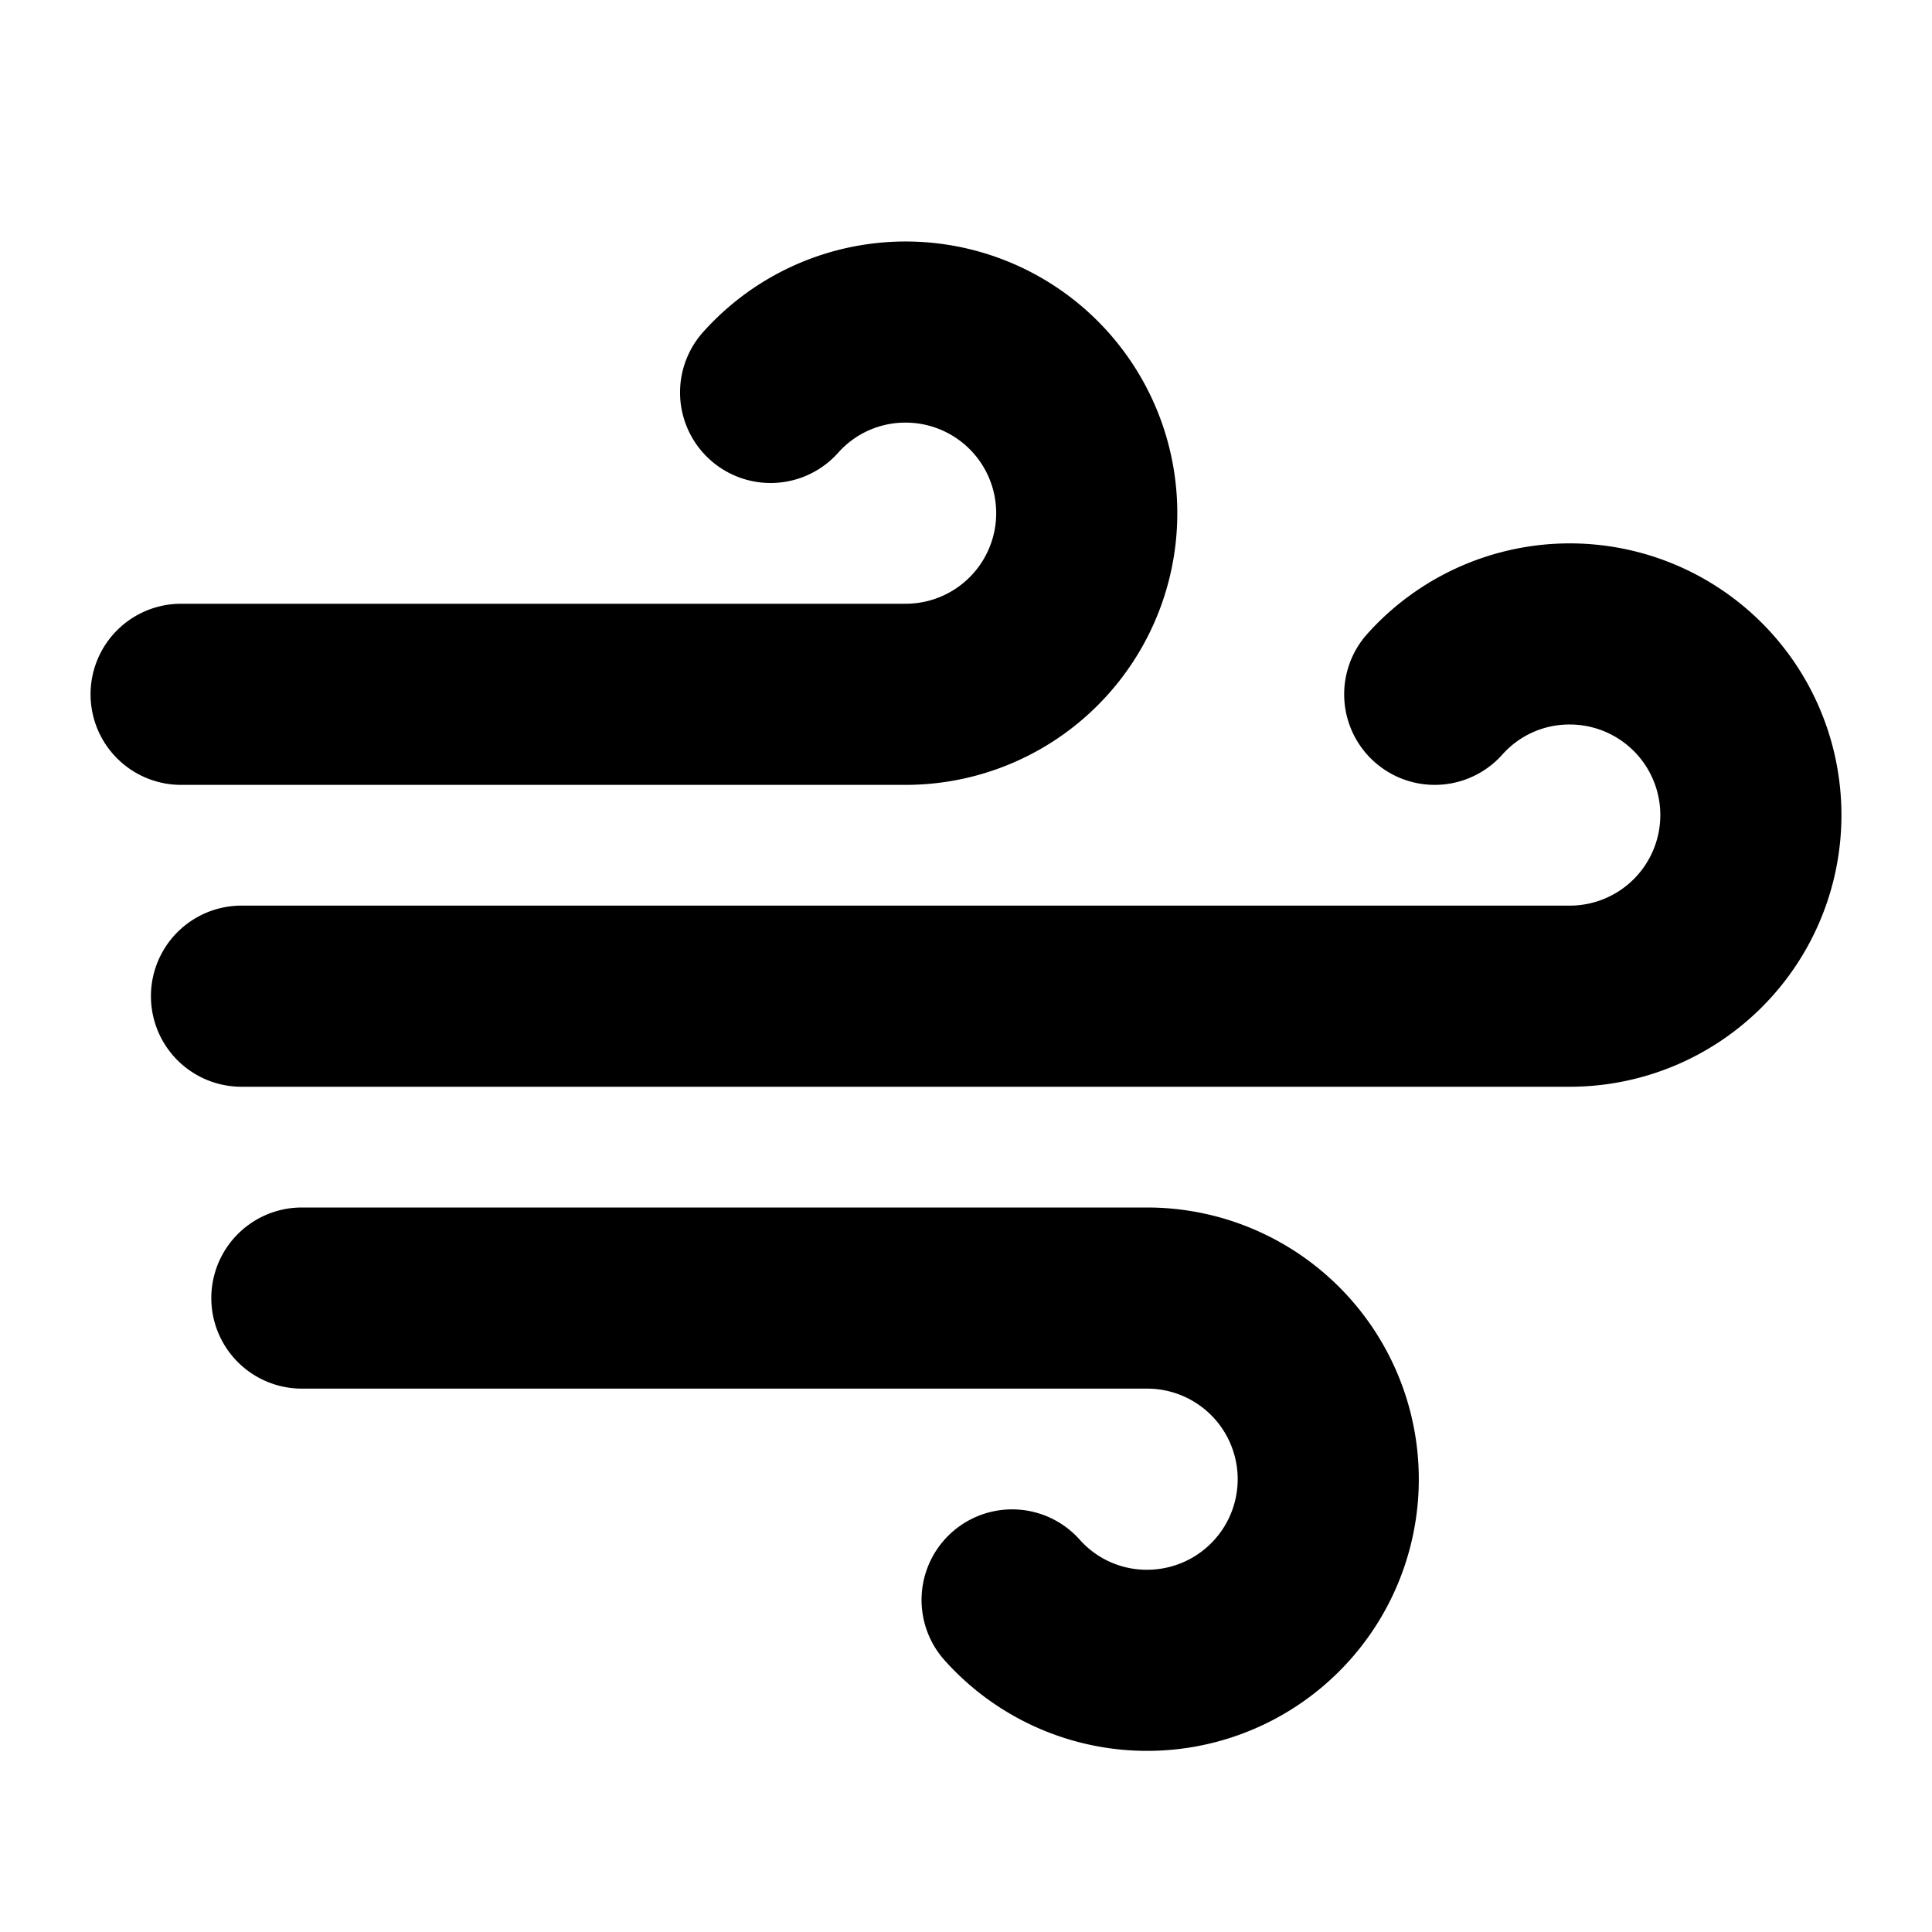
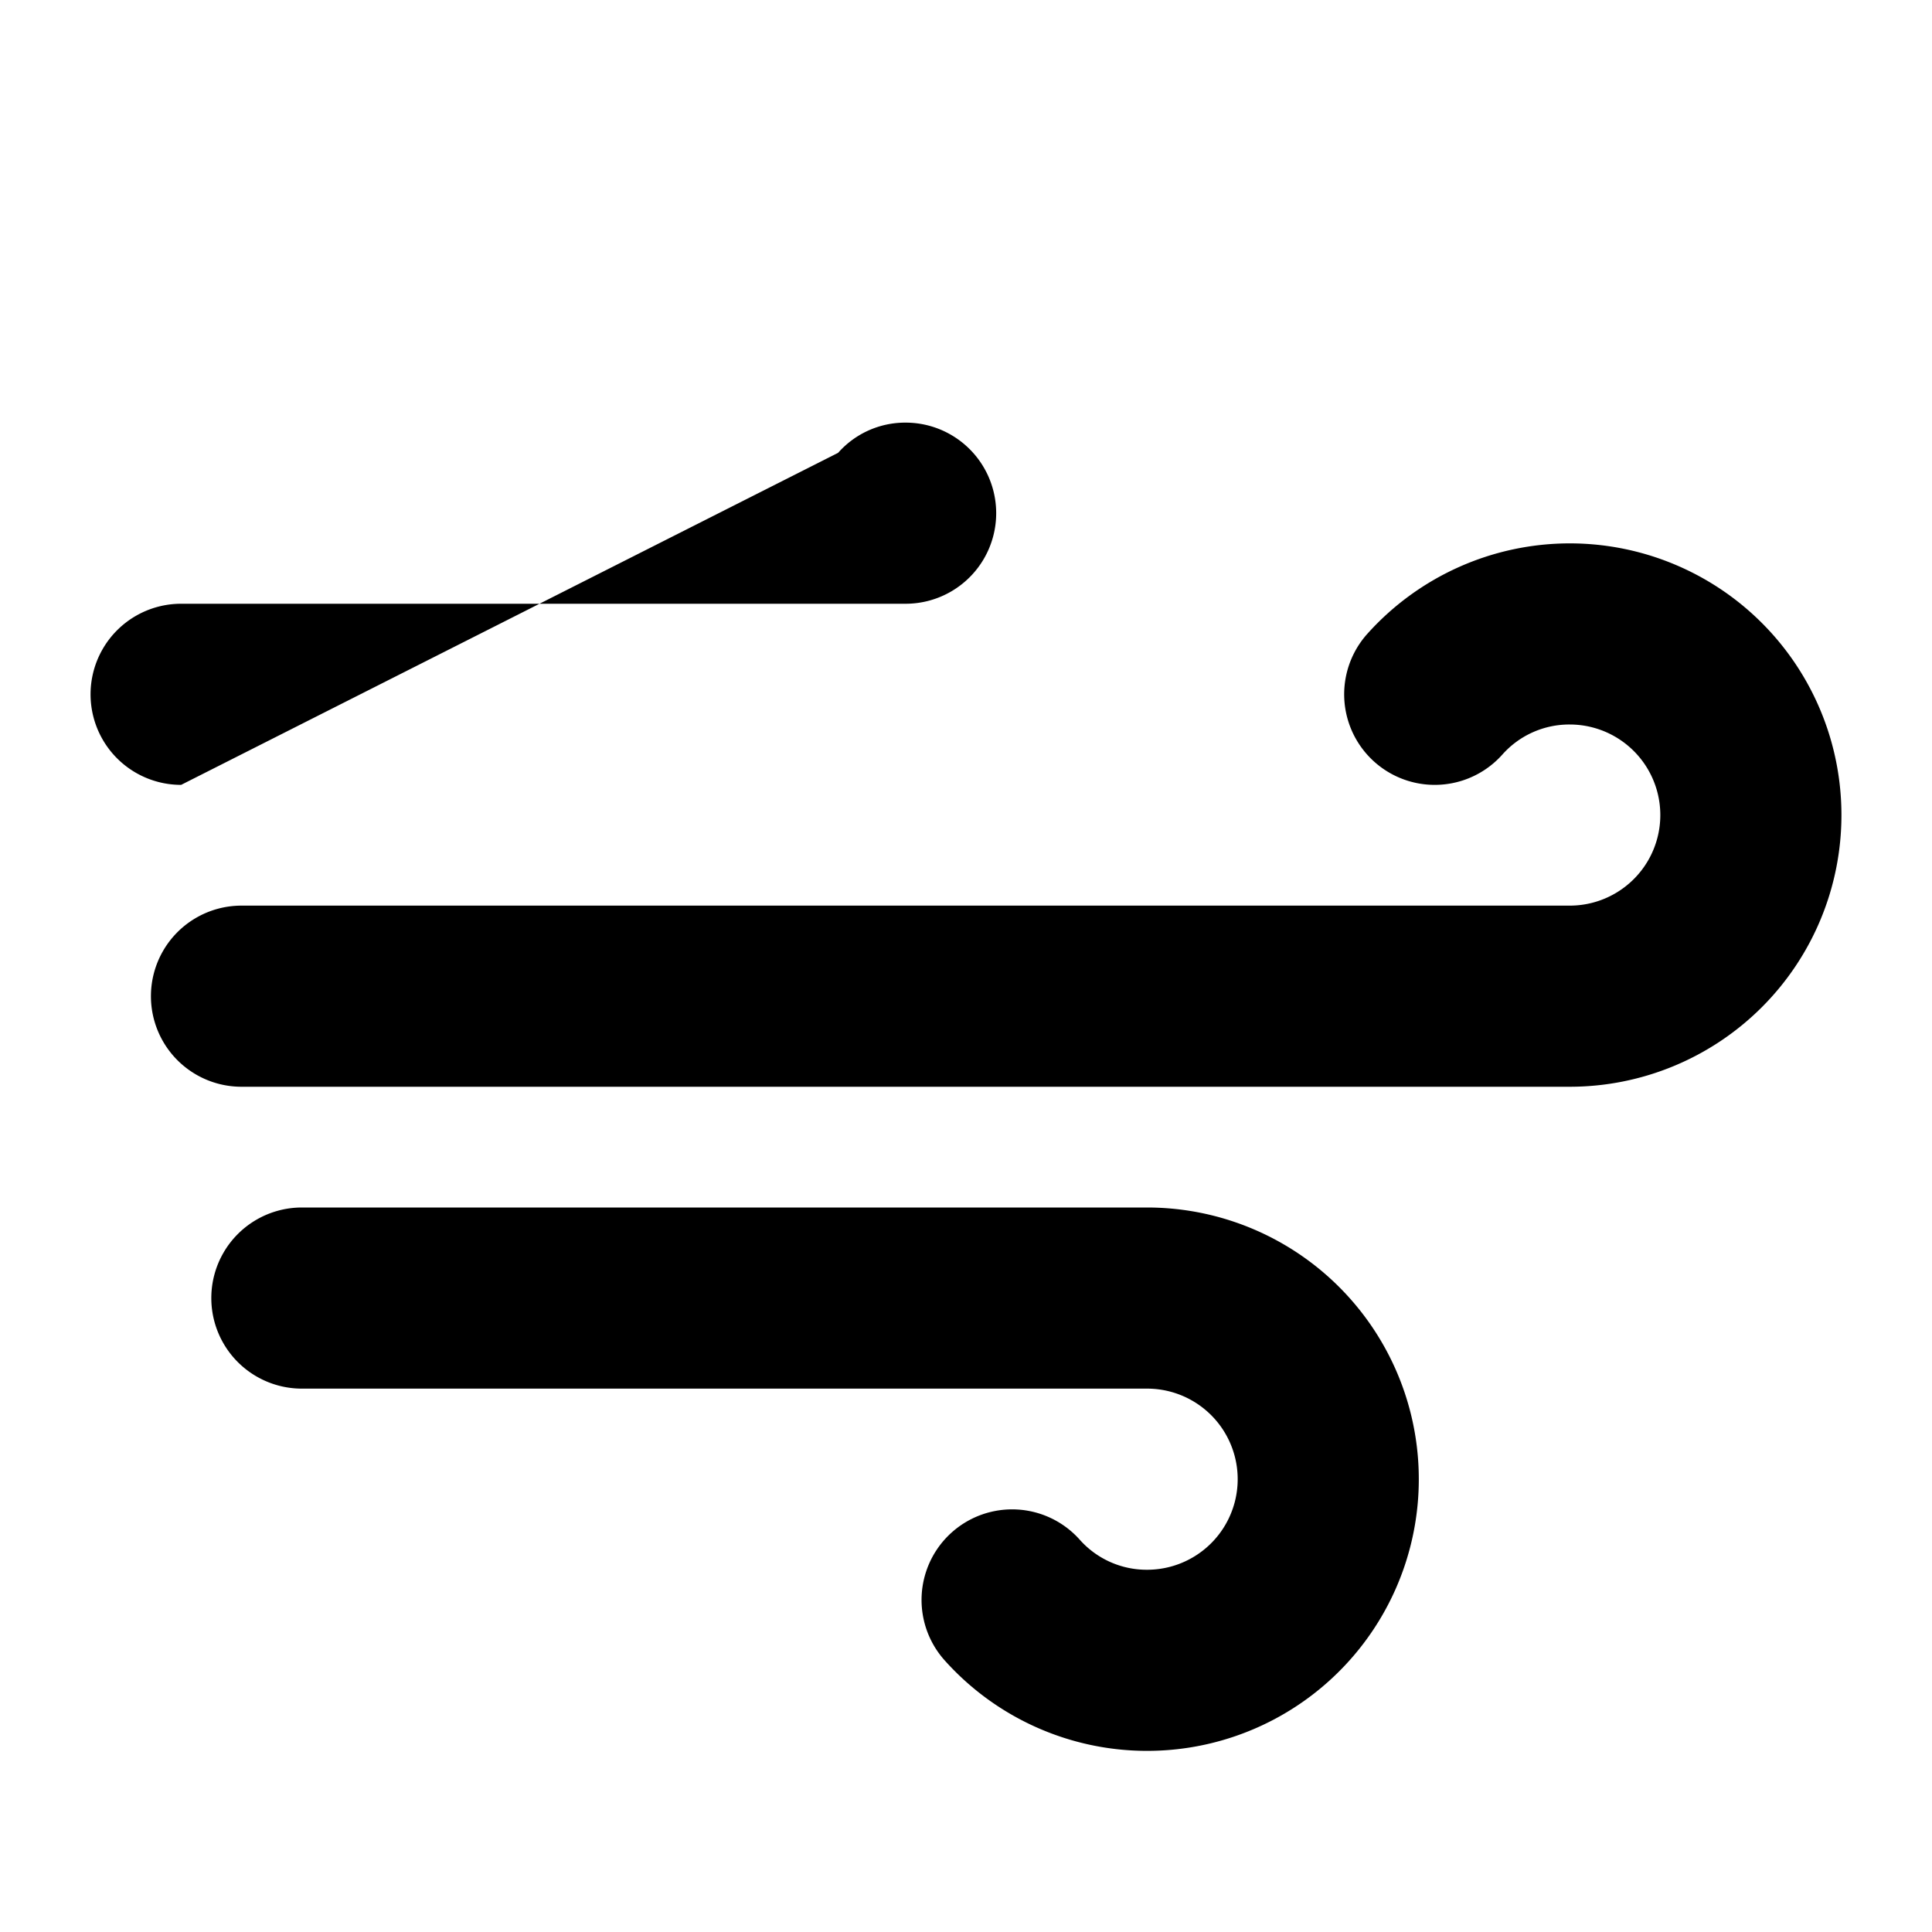
<svg xmlns="http://www.w3.org/2000/svg" fill="#000000" width="800px" height="800px" viewBox="0 0 256 256" id="Flat">
-   <path d="M24,104a12,12,0,0,1,0-24h96a12,12,0,0,0,0-24,11.864,11.864,0,0,0-8.947,4.003A12,12,0,0,1,93.169,43.997,36,36,0,1,1,120,104ZM208,72a36.052,36.052,0,0,0-26.831,11.997,12,12,0,0,0,17.884,16.006A11.864,11.864,0,0,1,208,96a12,12,0,0,1,0,24H32a12,12,0,0,0,0,24H208a36,36,0,0,0,0-72Zm-56,88H40a12,12,0,0,0,0,24H152a12,12,0,0,1,0,24,11.864,11.864,0,0,1-8.947-4.003,12,12,0,0,0-17.884,16.006A36,36,0,1,0,152,160Z" />
+   <path d="M24,104a12,12,0,0,1,0-24h96a12,12,0,0,0,0-24,11.864,11.864,0,0,0-8.947,4.003ZM208,72a36.052,36.052,0,0,0-26.831,11.997,12,12,0,0,0,17.884,16.006A11.864,11.864,0,0,1,208,96a12,12,0,0,1,0,24H32a12,12,0,0,0,0,24H208a36,36,0,0,0,0-72Zm-56,88H40a12,12,0,0,0,0,24H152a12,12,0,0,1,0,24,11.864,11.864,0,0,1-8.947-4.003,12,12,0,0,0-17.884,16.006A36,36,0,1,0,152,160Z" />
</svg>